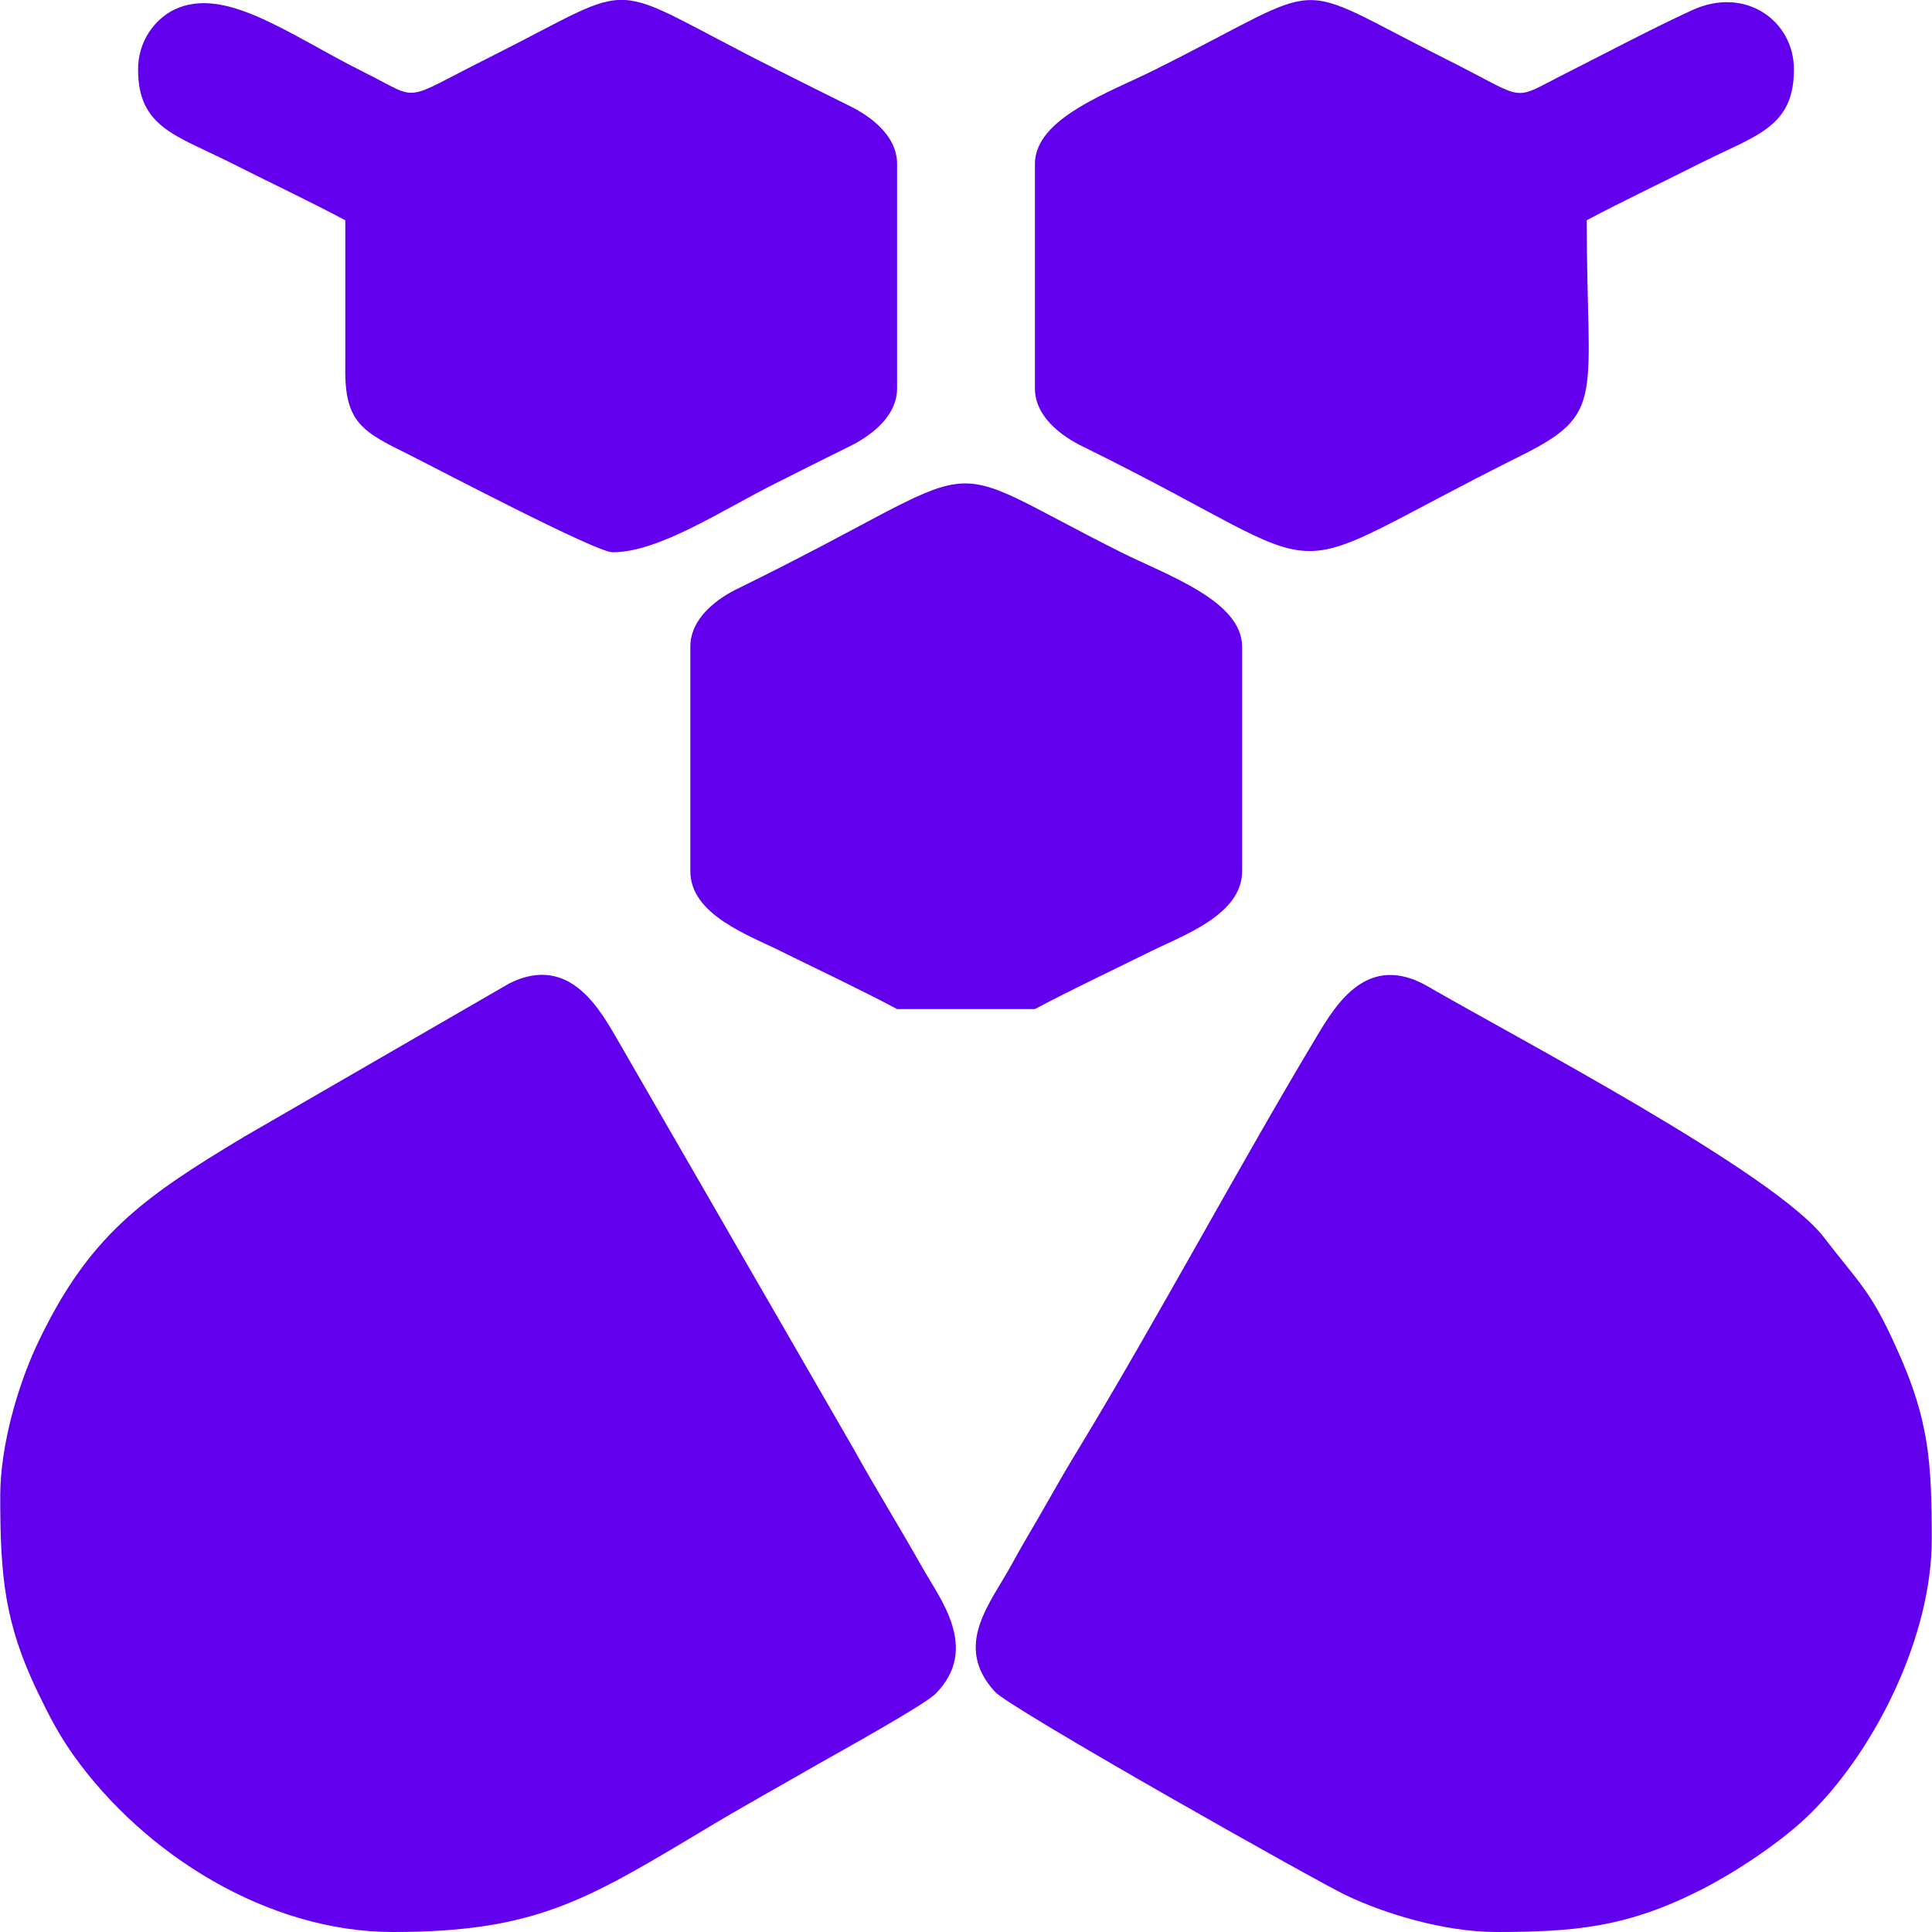
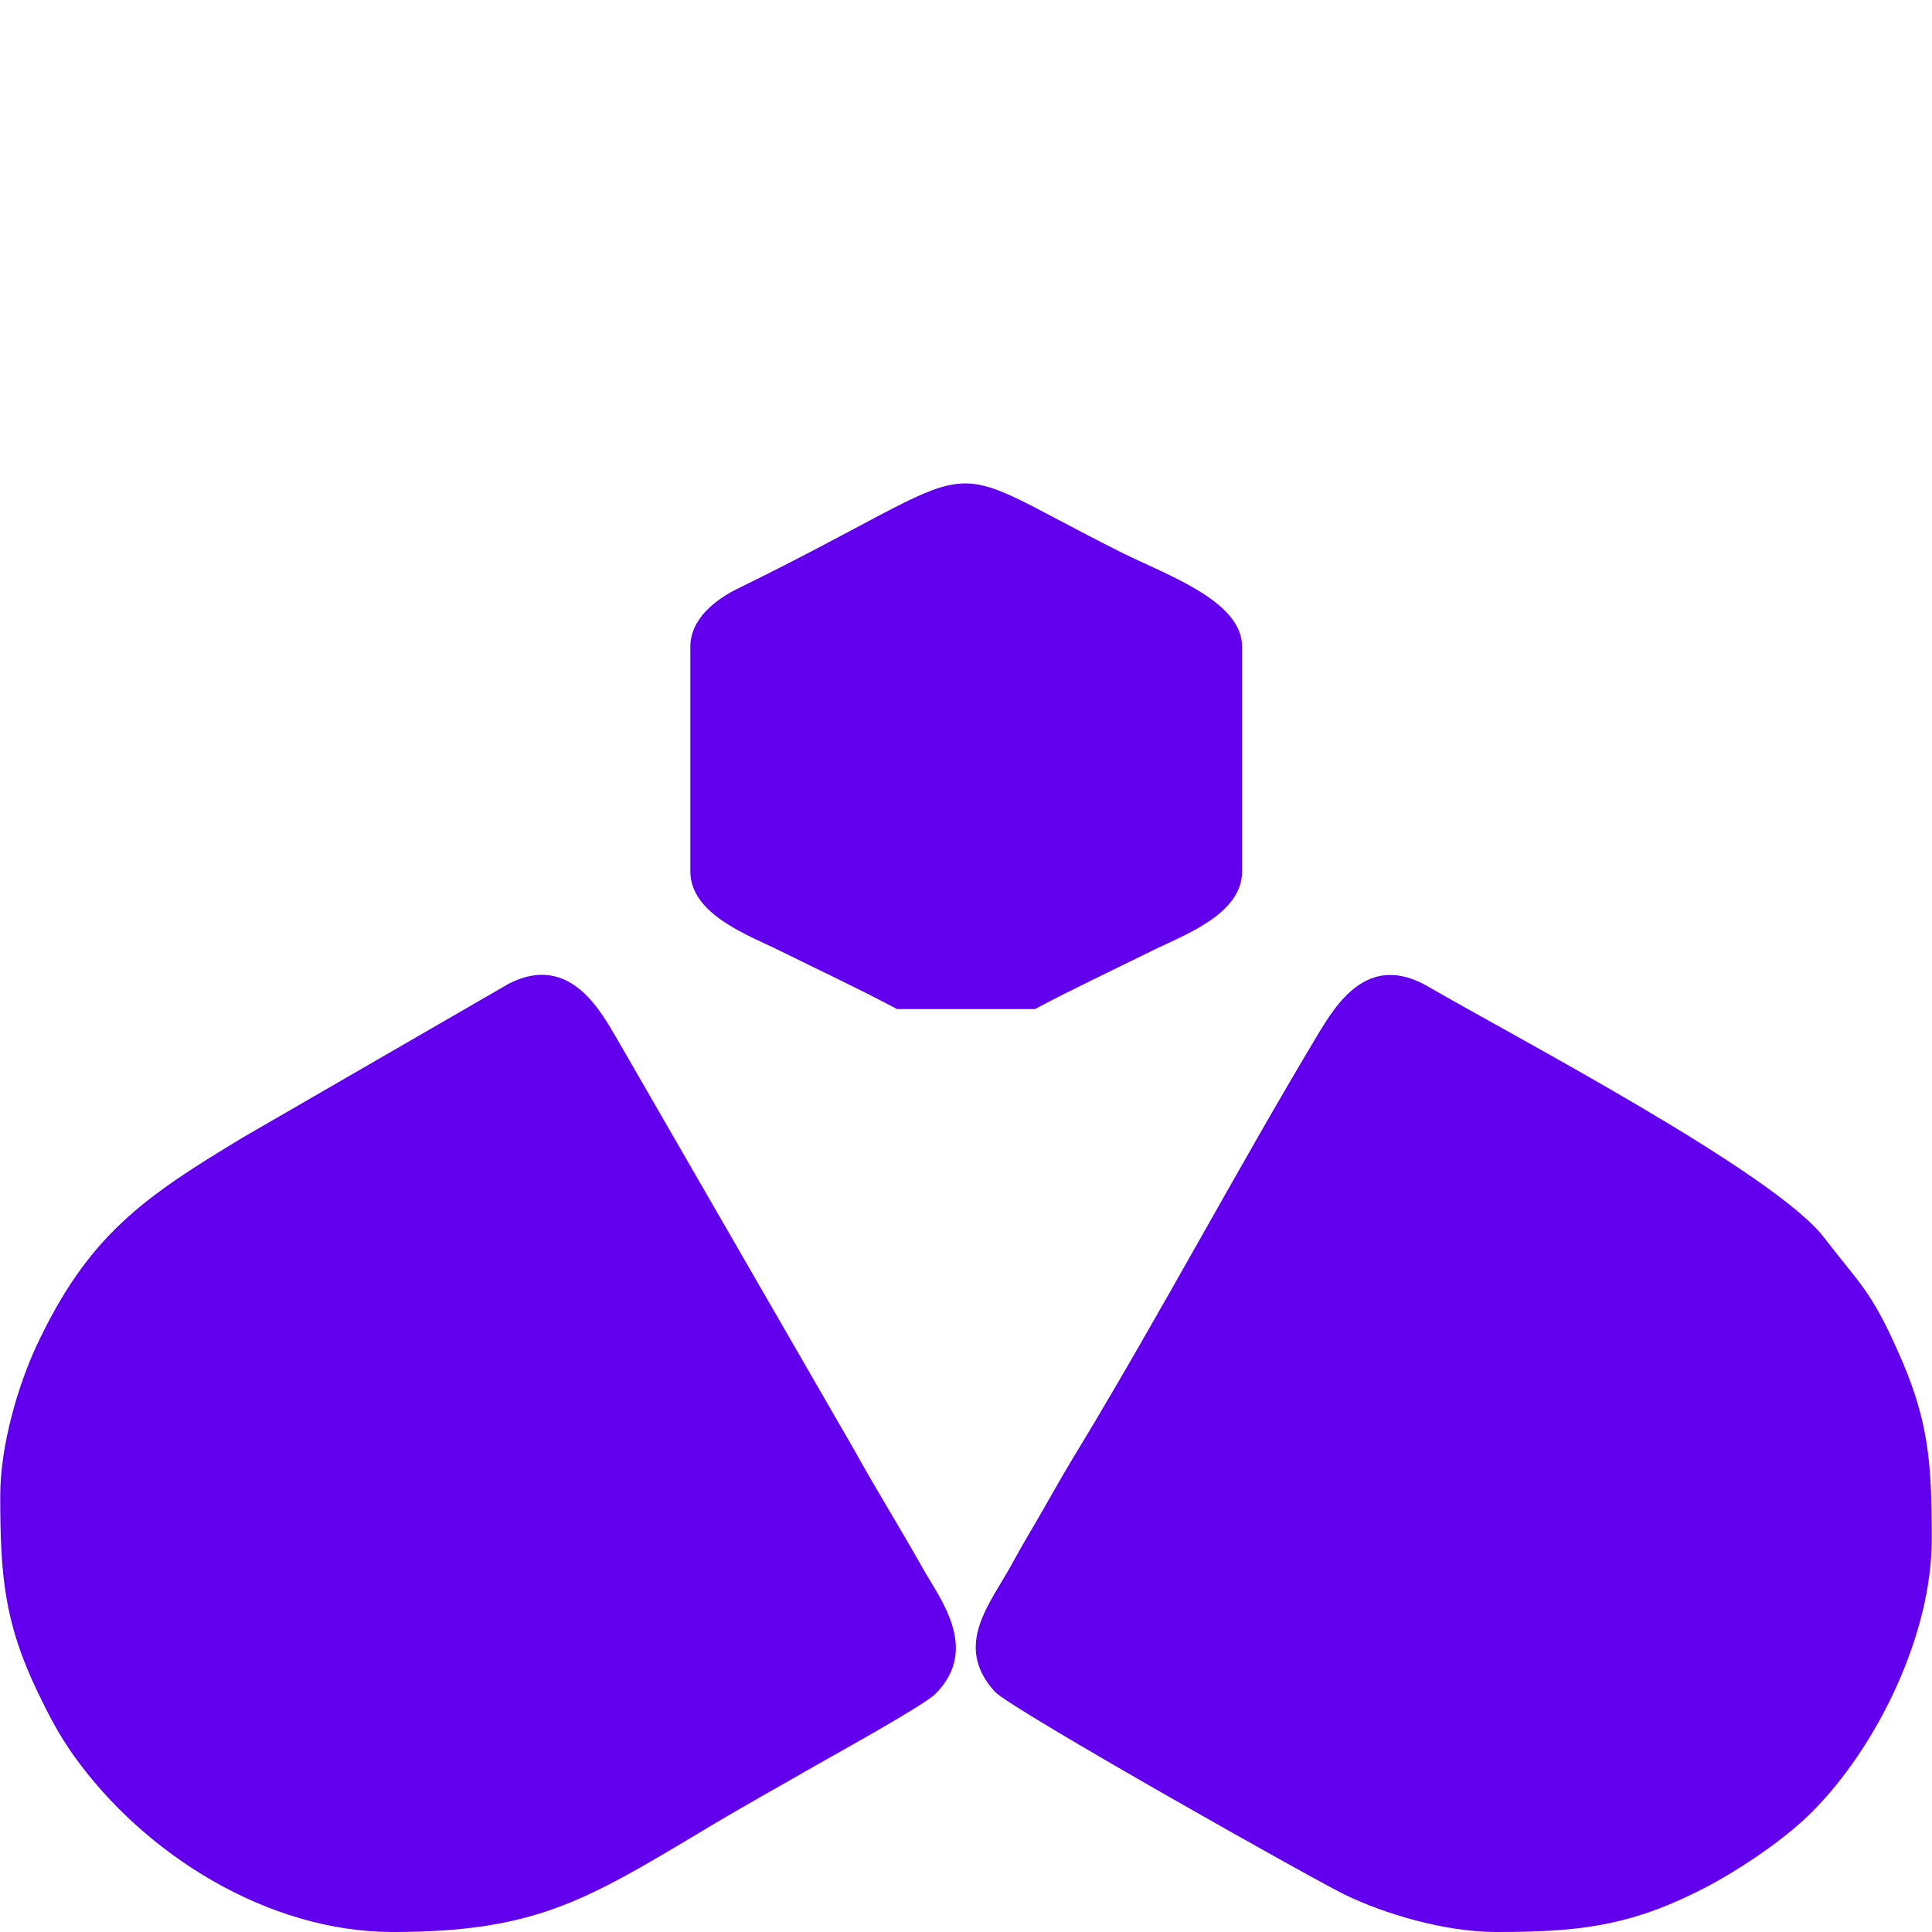
<svg xmlns="http://www.w3.org/2000/svg" xml:space="preserve" width="50px" height="50px" version="1.1" style="shape-rendering:geometricPrecision; text-rendering:geometricPrecision; image-rendering:optimizeQuality; fill-rule:evenodd; clip-rule:evenodd" viewBox="0 0 4.148 4.149">
  <defs>
    <style type="text/css">
   
    .fil0 {fill:#6200EE}
   
  </style>
  </defs>
  <g id="Layer_x0020_1">
    <g id="_1619033727648">
      <path class="fil0" d="M3.213 4.149c0.168,0 0.278,-0.011 0.426,-0.084 0.079,-0.038 0.19,-0.111 0.252,-0.174 0.139,-0.139 0.257,-0.38 0.257,-0.585 0,-0.166 -0.006,-0.257 -0.074,-0.407 -0.057,-0.128 -0.081,-0.142 -0.157,-0.241 -0.106,-0.139 -0.662,-0.43 -0.85,-0.539 -0.13,-0.076 -0.198,0.037 -0.24,0.107 -0.169,0.282 -0.338,0.599 -0.508,0.88 -0.027,0.044 -0.047,0.079 -0.072,0.123 -0.027,0.048 -0.048,0.081 -0.074,0.129 -0.046,0.085 -0.128,0.175 -0.037,0.275 0.034,0.037 0.703,0.414 0.756,0.438 0.08,0.038 0.208,0.078 0.321,0.078z" />
      <path class="fil0" d="M0 3.213c0,0.171 0.009,0.272 0.08,0.42 0.026,0.054 0.046,0.092 0.077,0.136 0.153,0.215 0.419,0.38 0.686,0.38 0.304,0 0.414,-0.067 0.663,-0.216 0.086,-0.052 0.168,-0.097 0.253,-0.146 0.044,-0.025 0.223,-0.124 0.249,-0.149 0.098,-0.098 0.008,-0.207 -0.029,-0.274 -0.049,-0.087 -0.099,-0.167 -0.146,-0.252l-0.505 -0.875c-0.036,-0.061 -0.102,-0.192 -0.235,-0.125l-0.569 0.329c-0.216,0.13 -0.335,0.211 -0.447,0.451 -0.037,0.08 -0.077,0.209 -0.077,0.321z" />
-       <path class="fil0" d="M2.222 0.352l0 0.482c0,0.062 0.059,0.104 0.105,0.126 0.587,0.289 0.374,0.3 0.938,0.019 0.185,-0.092 0.142,-0.122 0.142,-0.506 0.081,-0.043 0.162,-0.081 0.247,-0.124 0.118,-0.059 0.198,-0.076 0.198,-0.2 0,-0.104 -0.104,-0.18 -0.219,-0.127 -0.091,0.042 -0.175,0.087 -0.266,0.133 -0.128,0.064 -0.08,0.063 -0.262,-0.028 -0.348,-0.174 -0.237,-0.171 -0.624,0.022 -0.097,0.049 -0.259,0.104 -0.259,0.203z" />
-       <path class="fil0" d="M0.296 0.149c0,0.124 0.08,0.141 0.198,0.2 0.085,0.043 0.166,0.081 0.247,0.124 0,0.105 0,0.21 0,0.315 -0.002,0.12 0.037,0.139 0.136,0.188 0.06,0.03 0.402,0.21 0.438,0.21 0.1,0 0.234,-0.09 0.352,-0.149 0.052,-0.026 0.099,-0.05 0.154,-0.077 0.046,-0.022 0.105,-0.064 0.105,-0.126l0 -0.482c0,-0.062 -0.059,-0.104 -0.105,-0.126 -0.055,-0.027 -0.102,-0.051 -0.154,-0.077 -0.385,-0.193 -0.277,-0.196 -0.618,-0.025 -0.192,0.096 -0.143,0.093 -0.268,0.031 -0.162,-0.081 -0.299,-0.187 -0.408,-0.134 -0.042,0.021 -0.077,0.068 -0.077,0.128z" />
+       <path class="fil0" d="M2.222 0.352l0 0.482z" />
      <path class="fil0" d="M1.482 1.389l0 0.482c0,0.094 0.127,0.138 0.197,0.173 0.085,0.042 0.166,0.08 0.247,0.123l0.296 0c0.081,-0.043 0.162,-0.081 0.247,-0.123 0.07,-0.035 0.198,-0.079 0.198,-0.173l0 -0.482c0,-0.099 -0.162,-0.154 -0.26,-0.203 -0.425,-0.213 -0.25,-0.203 -0.821,0.077 -0.046,0.022 -0.104,0.064 -0.104,0.126z" />
    </g>
  </g>
</svg>